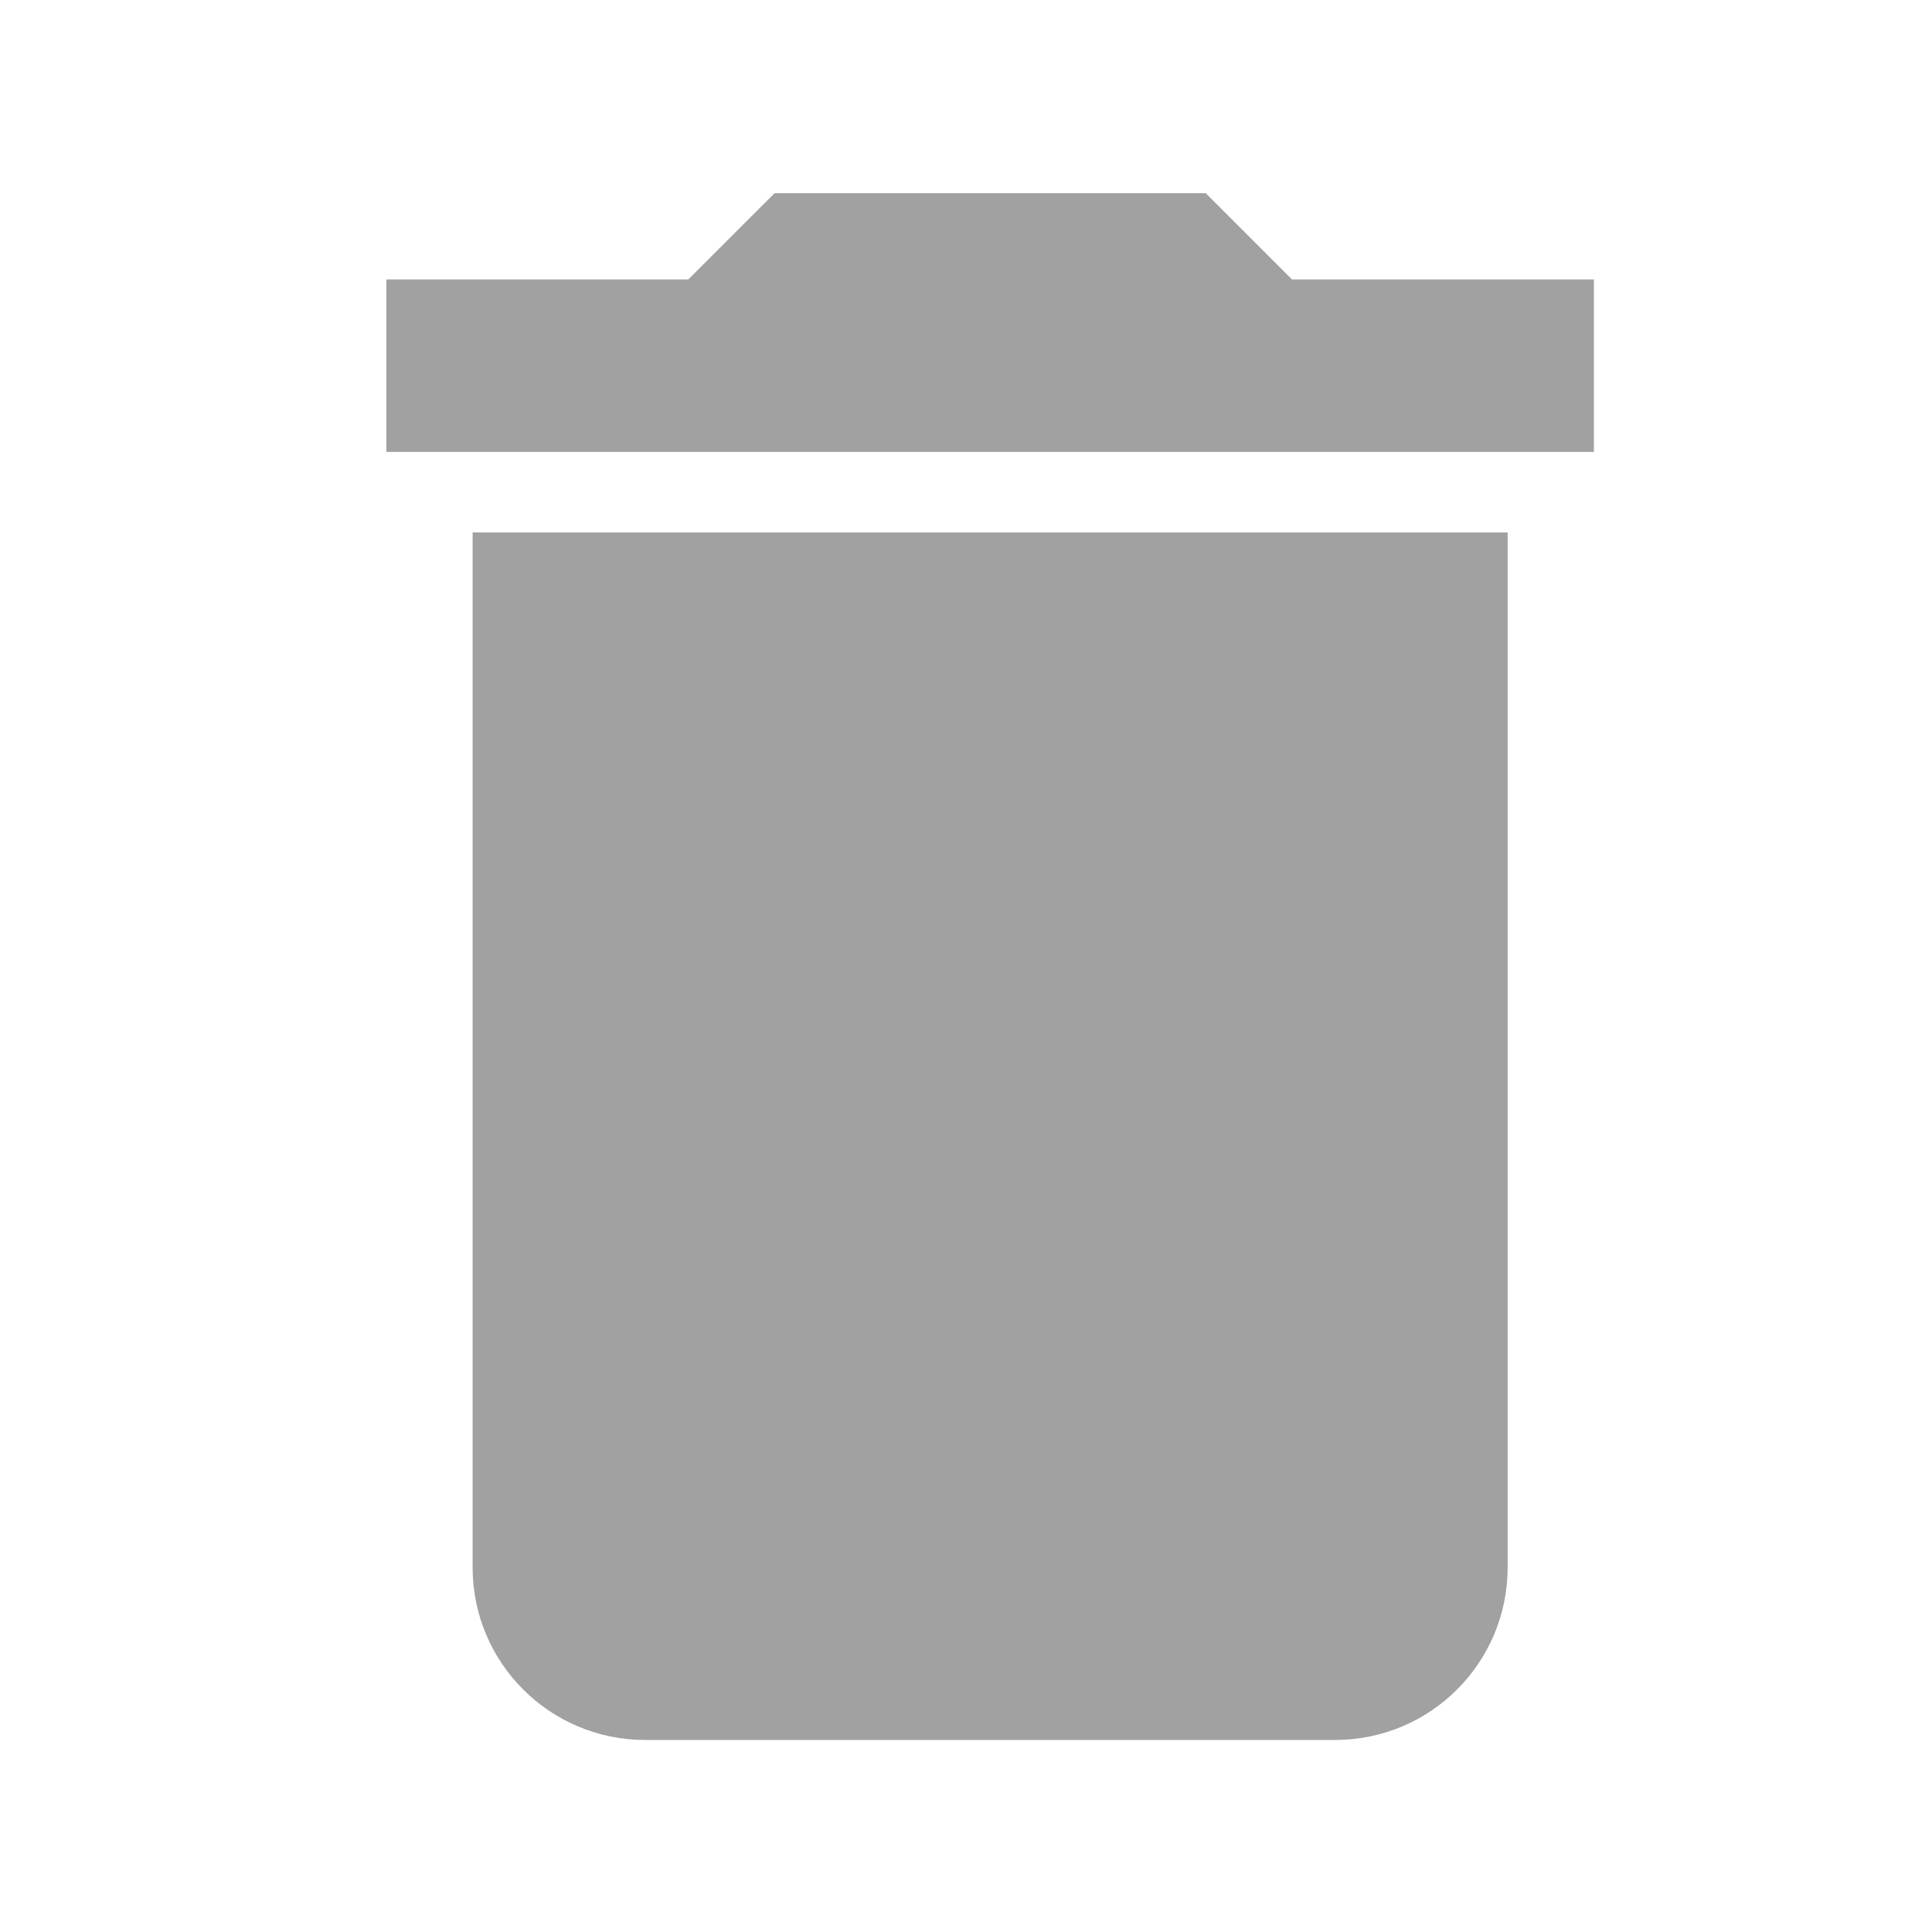
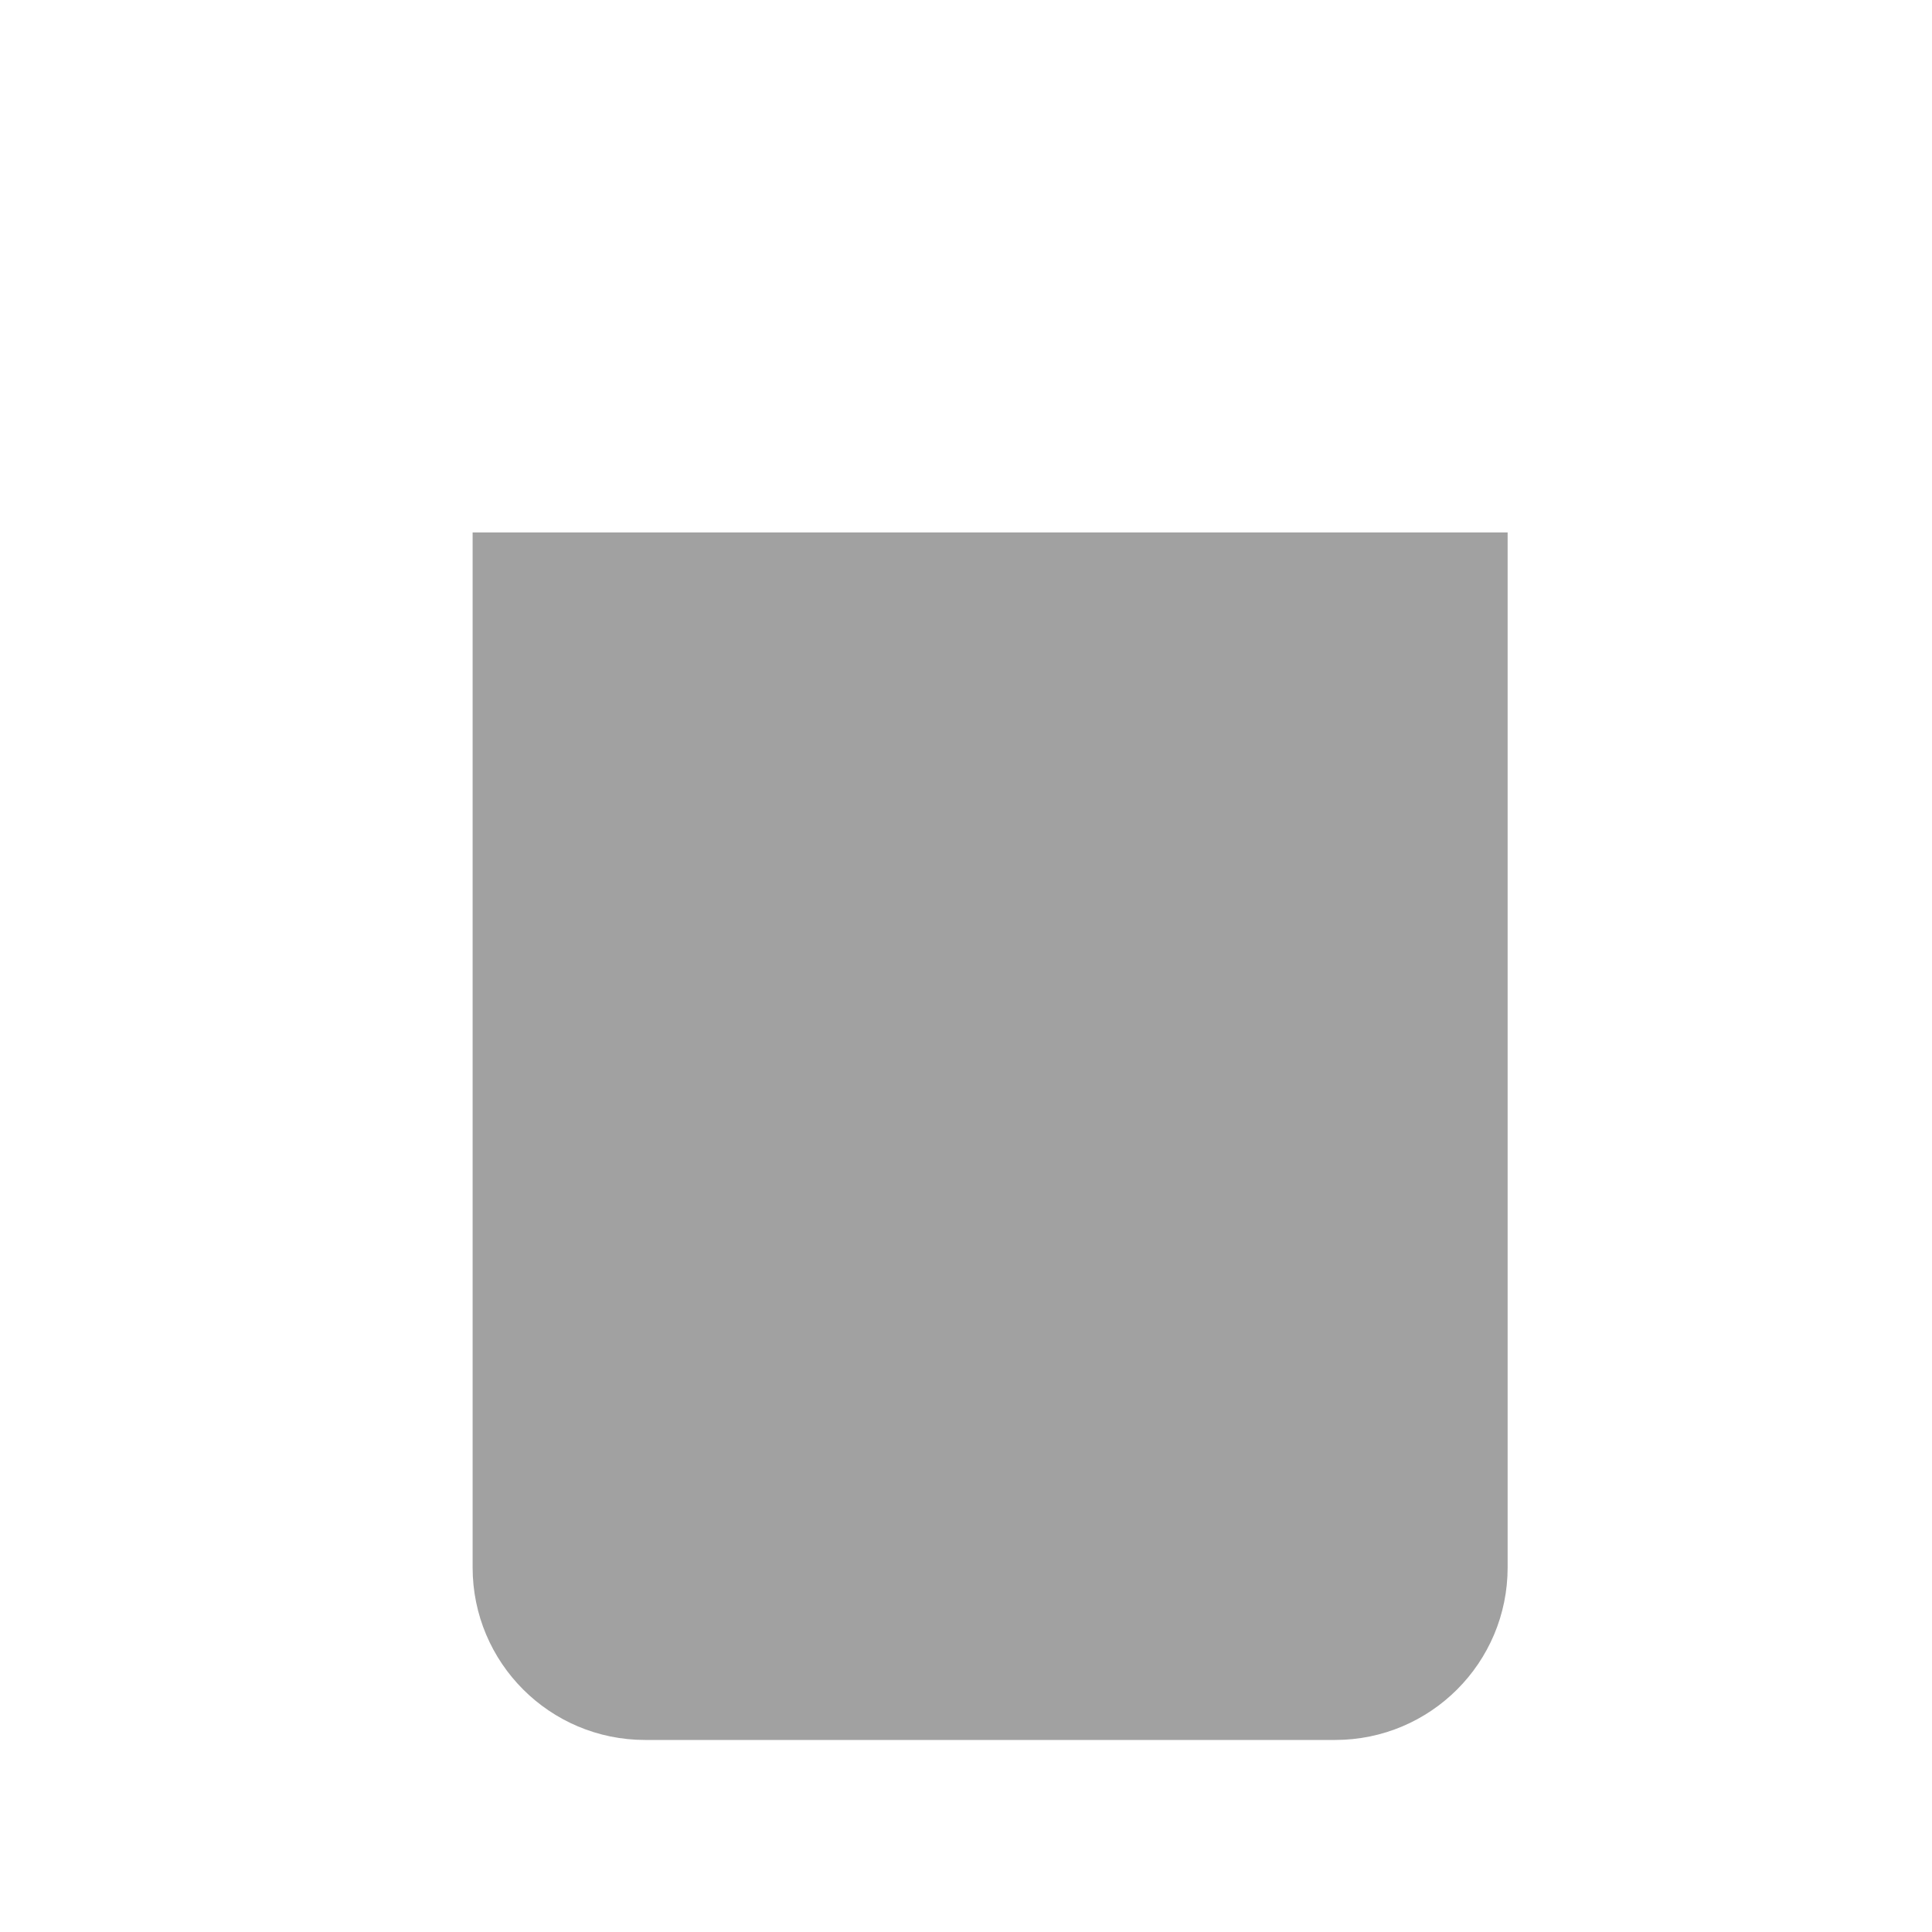
<svg xmlns="http://www.w3.org/2000/svg" width="40" height="40" viewBox="0 0 40 40" fill="none">
  <path d="M9.785 32.452C9.785 34.426 11.383 36.024 13.357 36.024H27.642C29.616 36.024 31.214 34.426 31.214 32.452V11.024H9.785V32.452Z" fill="#A1A1A1" />
-   <path d="M26.75 5.786L24.964 4H16.036L14.25 5.786H8V9.357H33V5.786H26.75Z" fill="#A1A1A1" />
</svg>